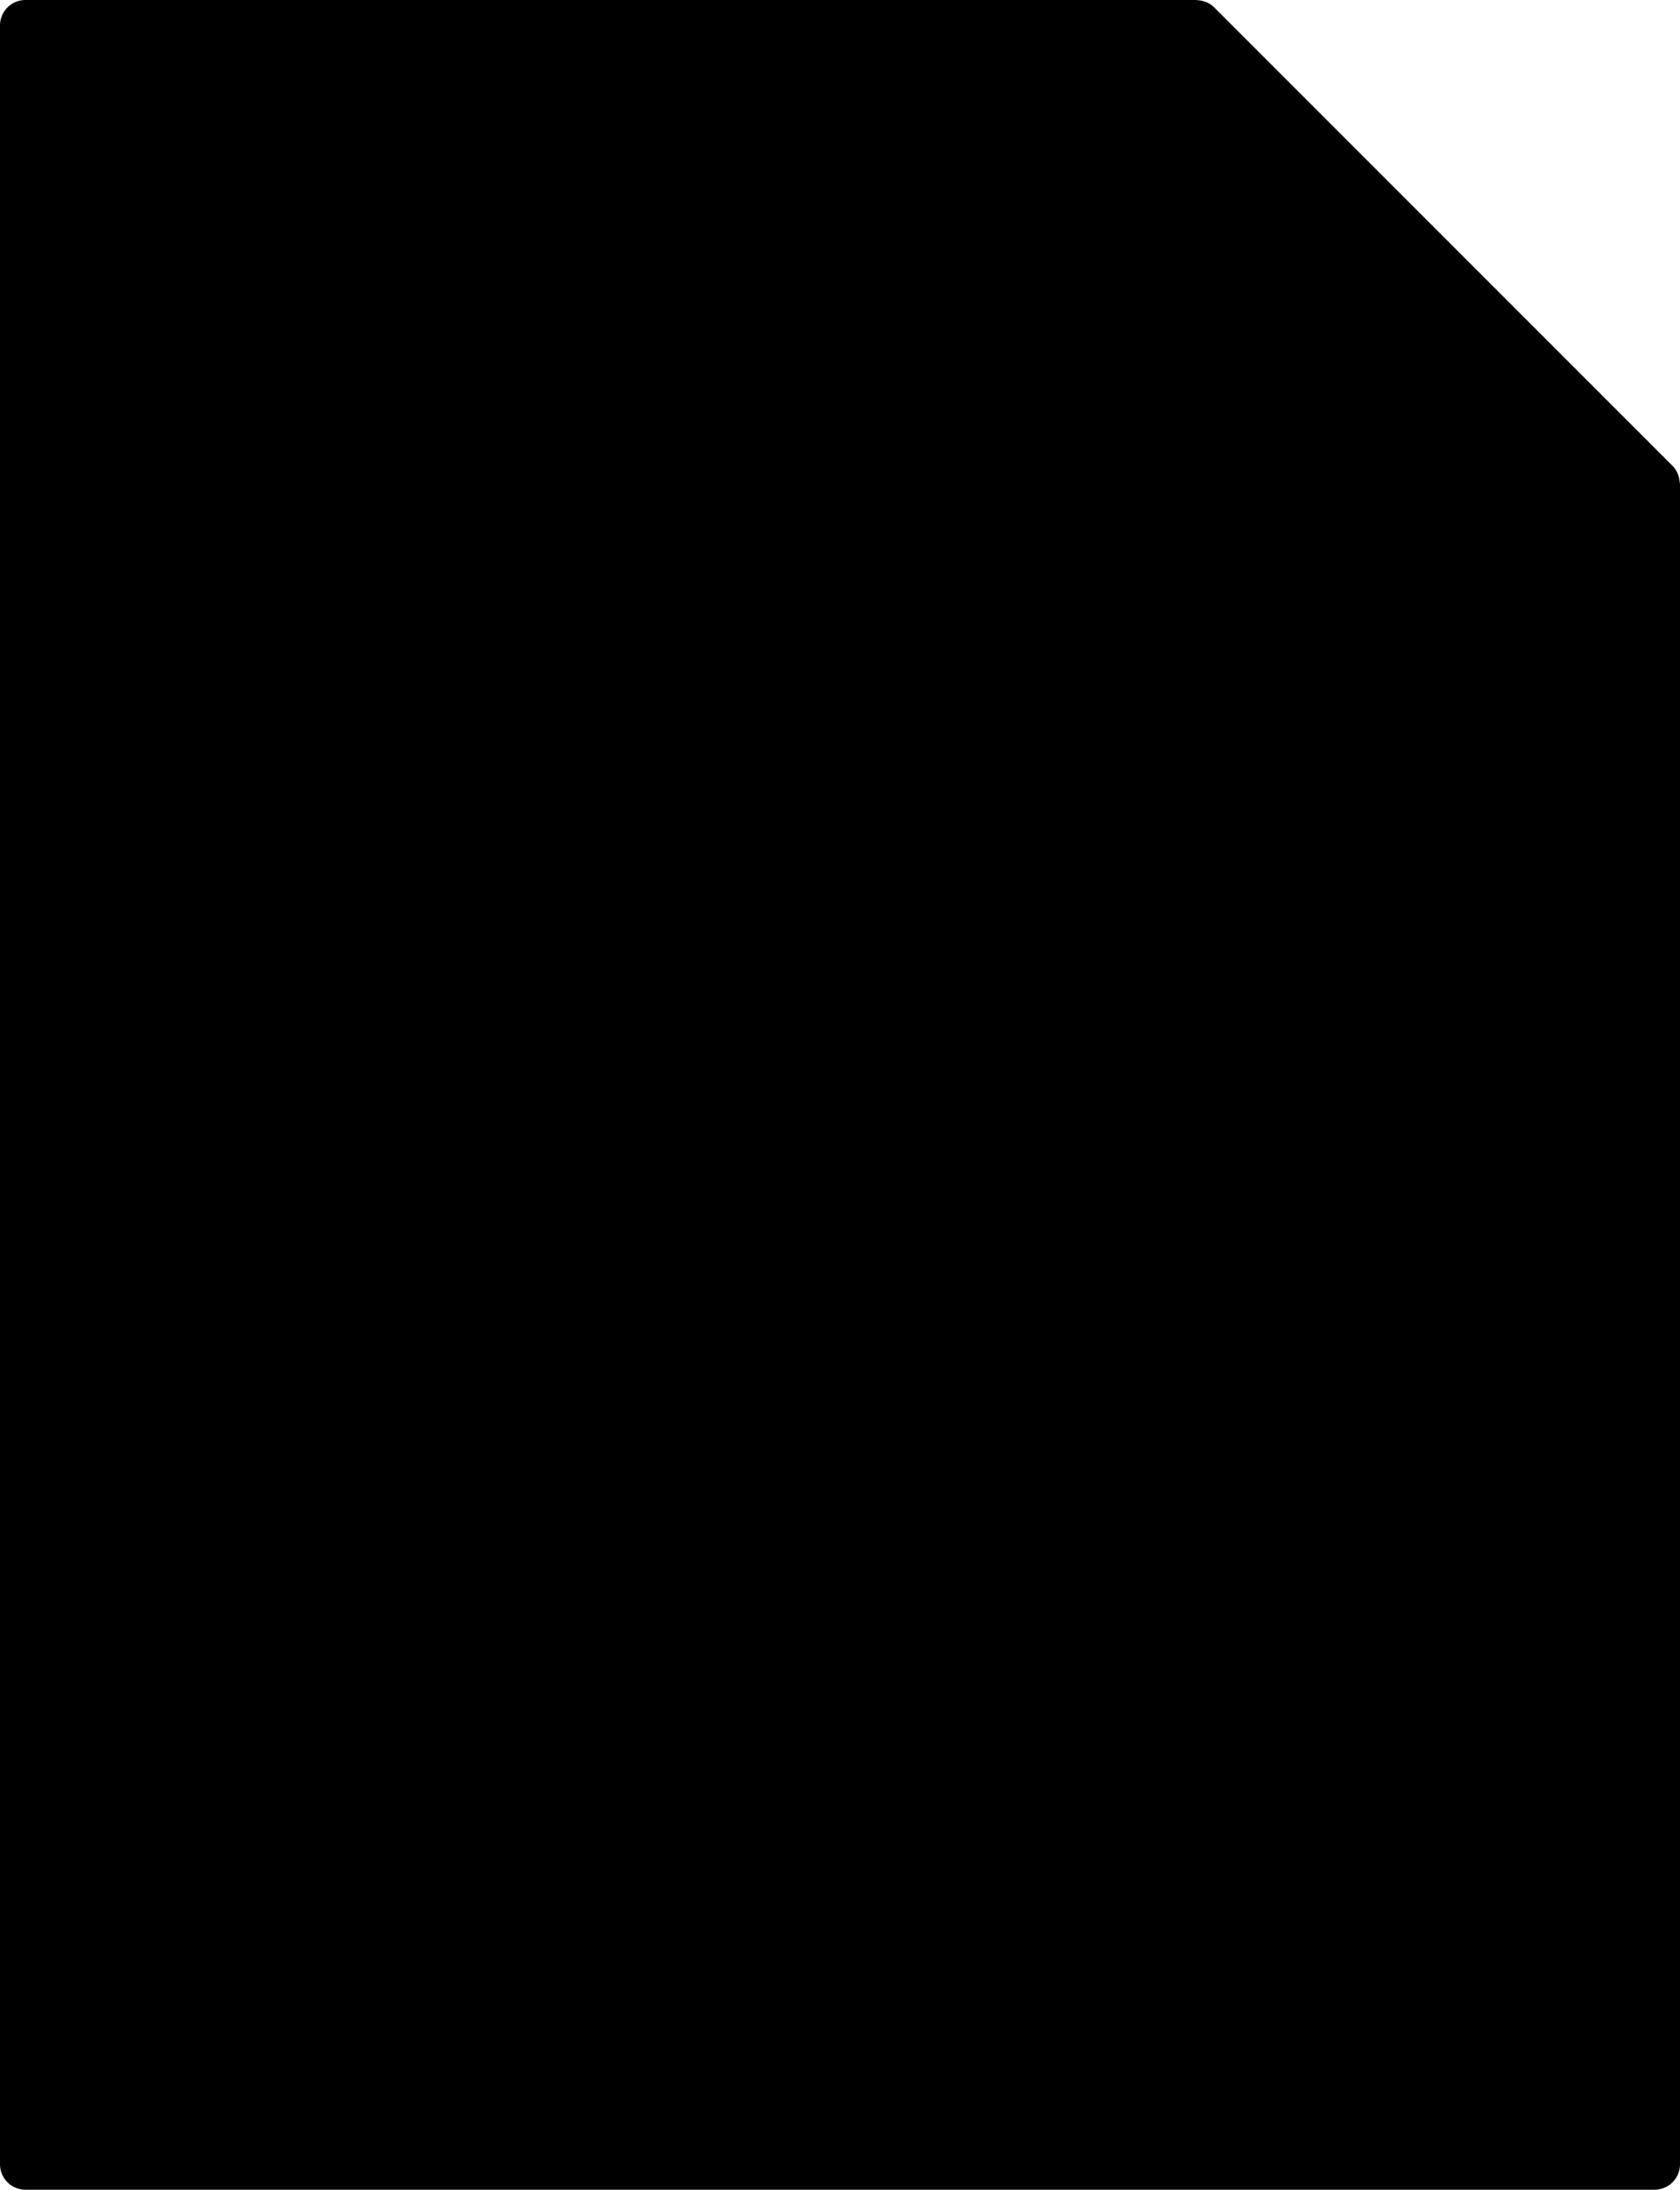
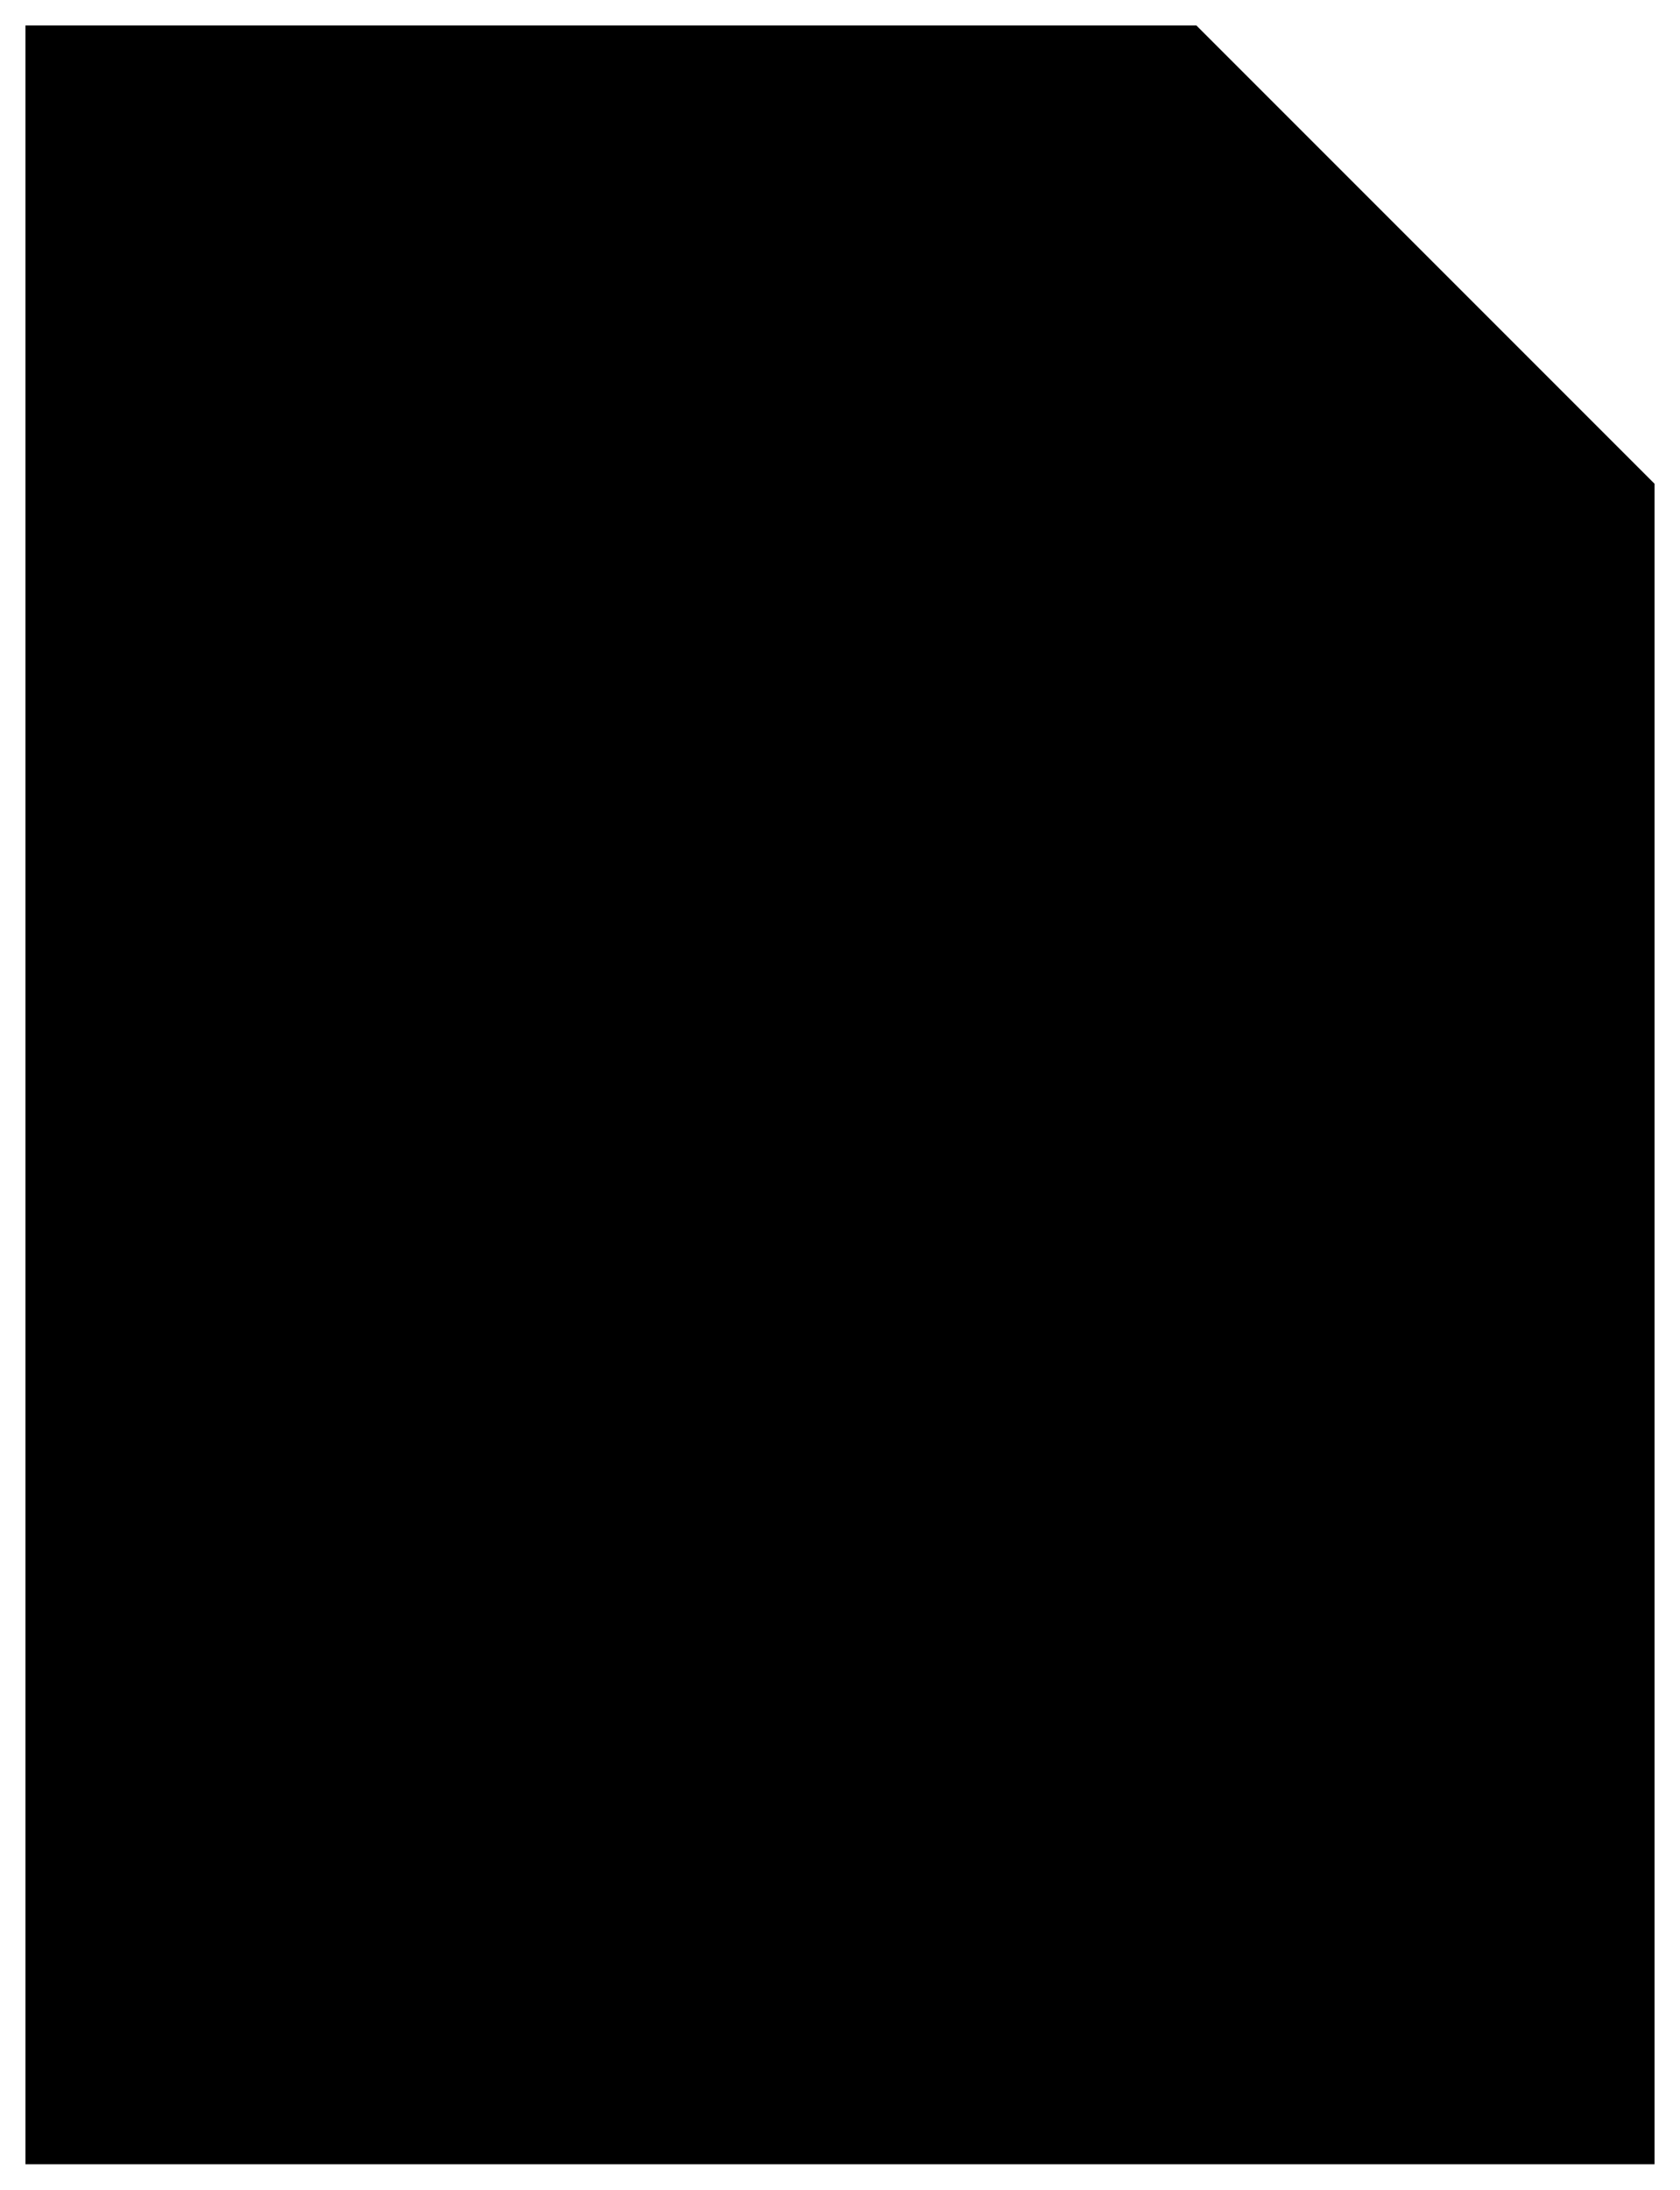
<svg xmlns="http://www.w3.org/2000/svg" id="a97f001d-3403-4ac0-b57b-7c5b92456599" data-name="Layer 1" viewBox="0 0 66 86">
  <polygon points="47 1 1 1 1 85 65 85 65 19 47 1" class="sgmaincolor" />
-   <path d="M80.988,23.938a.993.993,0,0,0-.052-.259.929.929,0,0,0-.033-.093.984.984,0,0,0-.2-.293l-18-18a.978.978,0,0,0-.293-.2.732.732,0,0,0-.093-.033.953.953,0,0,0-.259-.052C62.04,5.01,62.021,5,62,5H16a1,1,0,0,0-1,1V90a1,1,0,0,0,1,1H80a1,1,0,0,0,1-1V24C81,23.978,80.989,23.959,80.988,23.938ZM77.586,23H63V8.414ZM17,89V7H61V24a1,1,0,0,0,1,1H79V89Z" transform="translate(-15 -5)" />
  <path d="M69,46H27a1,1,0,0,1,0-2H69a1,1,0,0,1,0,2Z" transform="translate(-15 -5)" />
  <path d="M69,56H27a1,1,0,0,1,0-2H69a1,1,0,0,1,0,2Z" transform="translate(-15 -5)" />
-   <path d="M69,66H27a1,1,0,0,1,0-2H69a1,1,0,0,1,0,2Z" transform="translate(-15 -5)" />
+   <path d="M69,66H27a1,1,0,0,1,0-2H69Z" transform="translate(-15 -5)" />
</svg>